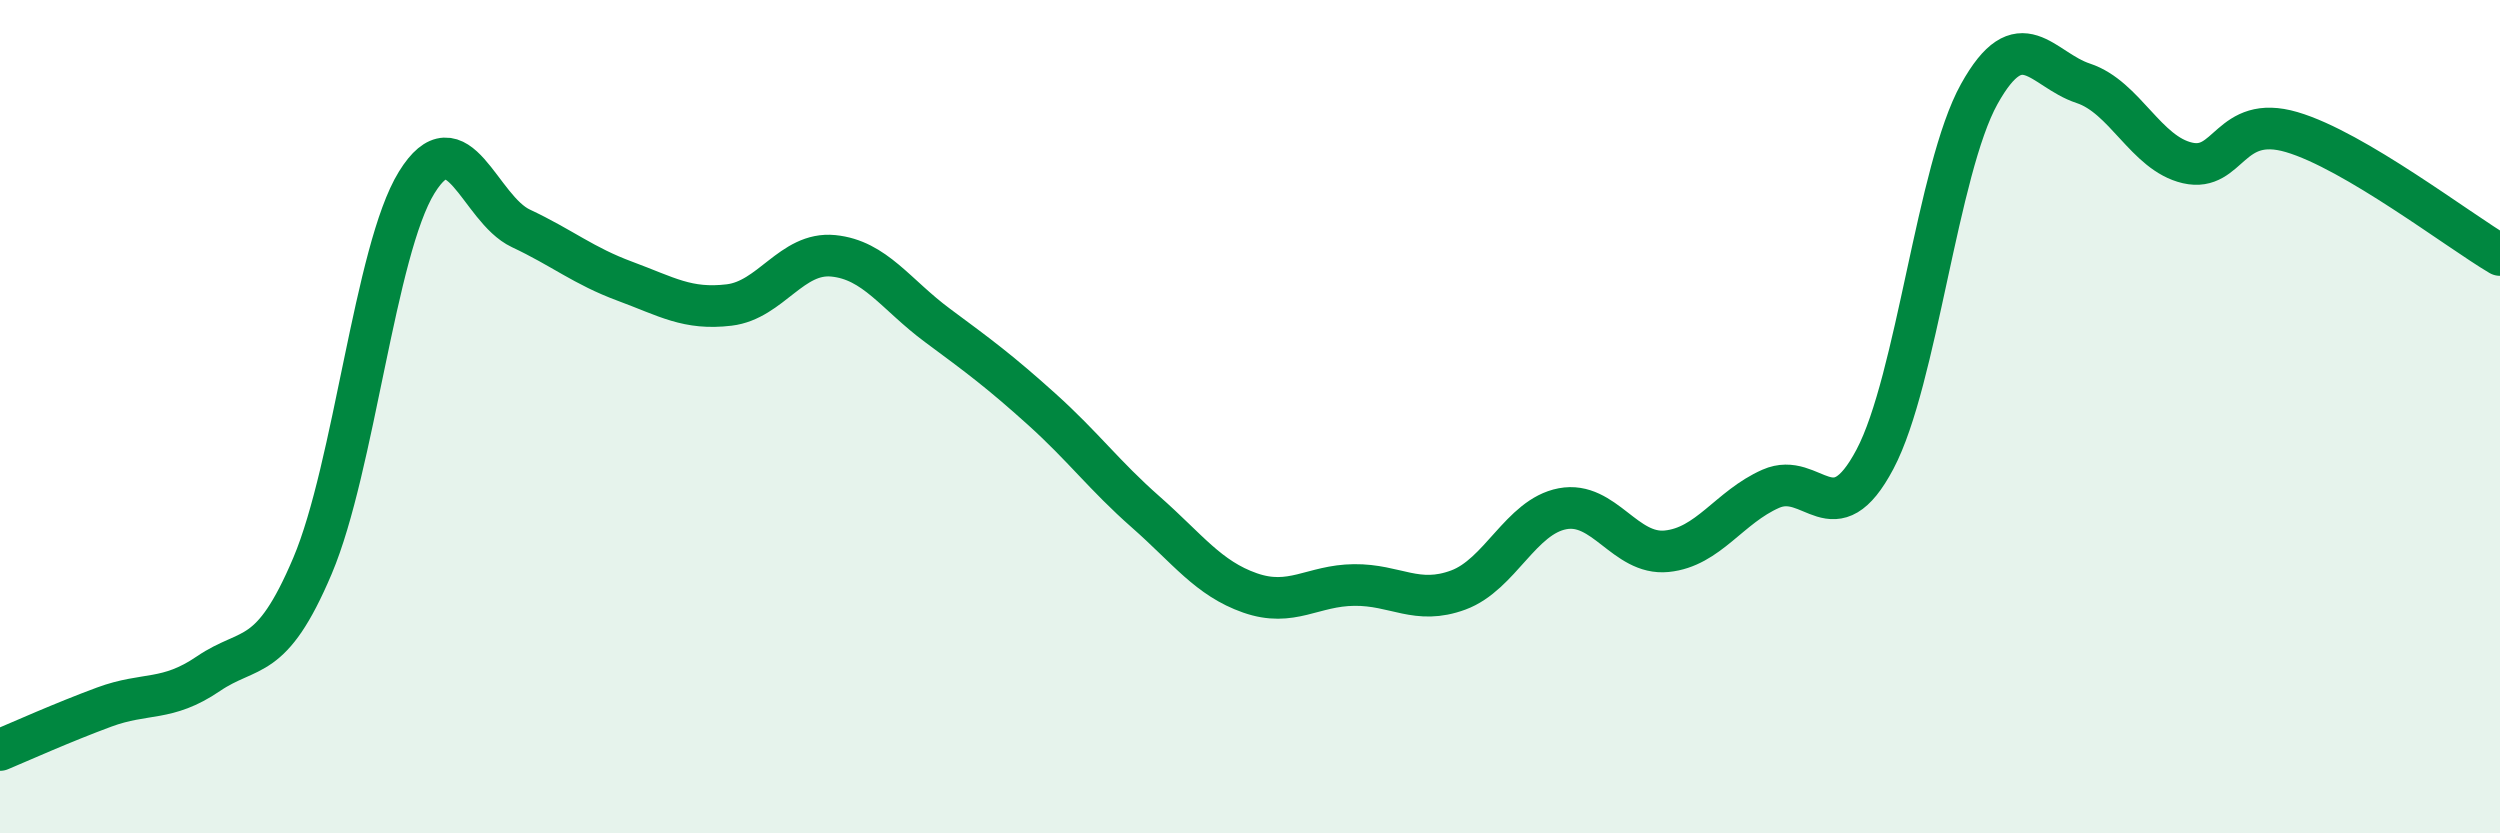
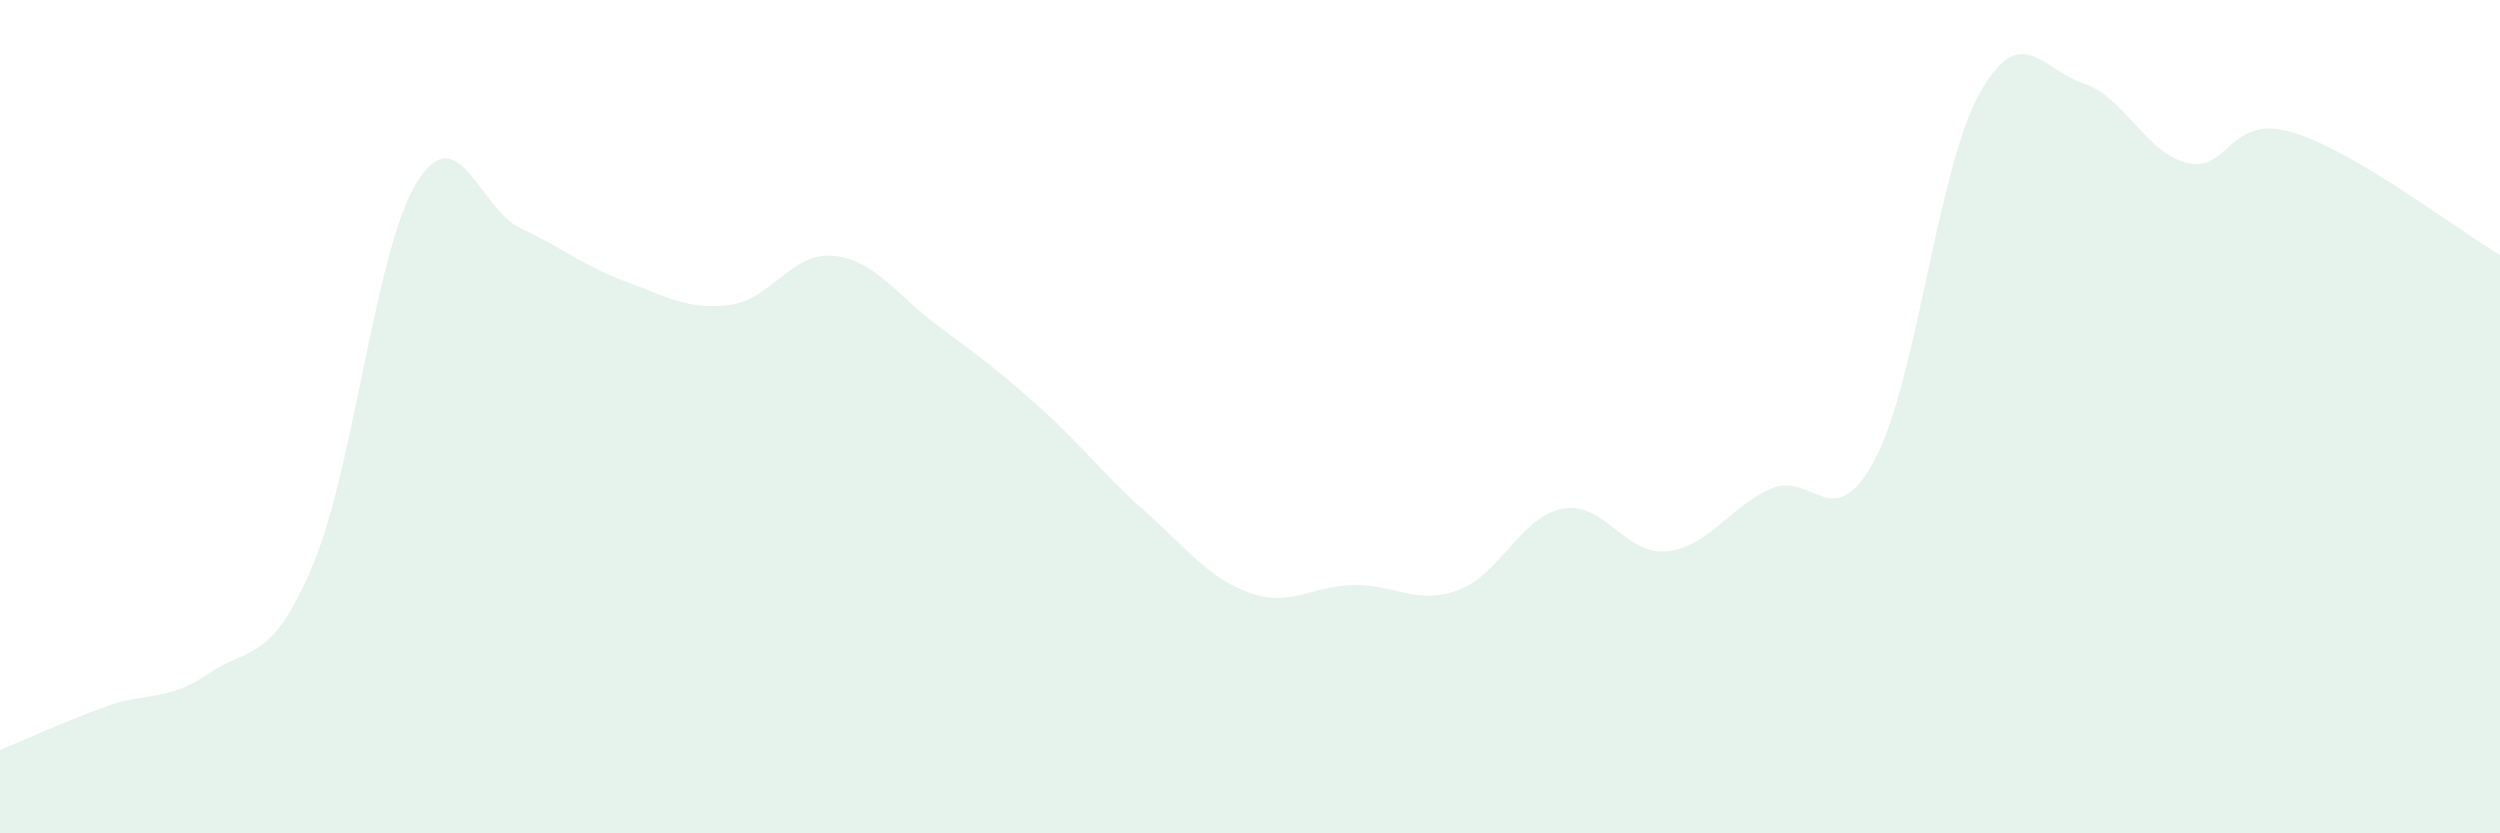
<svg xmlns="http://www.w3.org/2000/svg" width="60" height="20" viewBox="0 0 60 20">
  <path d="M 0,18 C 0.5,17.79 1.5,17.34 2.5,16.97 C 3.5,16.6 4,16.85 5,16.17 C 6,15.49 6.5,15.94 7.5,13.58 C 8.5,11.22 9,6 10,4.38 C 11,2.76 11.5,5.01 12.5,5.48 C 13.5,5.95 14,6.38 15,6.75 C 16,7.12 16.5,7.44 17.5,7.32 C 18.5,7.2 19,6.04 20,6.14 C 21,6.24 21.5,7.07 22.5,7.81 C 23.5,8.55 24,8.92 25,9.82 C 26,10.72 26.5,11.41 27.5,12.29 C 28.5,13.17 29,13.88 30,14.23 C 31,14.58 31.5,14.05 32.5,14.04 C 33.5,14.03 34,14.53 35,14.16 C 36,13.79 36.5,12.4 37.5,12.21 C 38.5,12.02 39,13.33 40,13.23 C 41,13.13 41.5,12.17 42.5,11.73 C 43.5,11.29 44,12.91 45,11.02 C 46,9.13 46.5,4.06 47.5,2.26 C 48.5,0.46 49,1.67 50,2 C 51,2.33 51.5,3.68 52.5,3.91 C 53.5,4.14 53.5,2.73 55,3.17 C 56.5,3.61 59,5.53 60,6.12L60 20L0 20Z" fill="#008740" opacity="0.1" stroke-linecap="round" stroke-linejoin="round" />
-   <path d="M 0,18 C 0.5,17.79 1.5,17.34 2.5,16.97 C 3.5,16.6 4,16.85 5,16.17 C 6,15.49 6.5,15.94 7.5,13.58 C 8.5,11.22 9,6 10,4.38 C 11,2.76 11.5,5.01 12.5,5.48 C 13.5,5.95 14,6.38 15,6.75 C 16,7.12 16.5,7.44 17.5,7.32 C 18.5,7.2 19,6.04 20,6.14 C 21,6.24 21.5,7.07 22.5,7.81 C 23.5,8.55 24,8.92 25,9.82 C 26,10.72 26.5,11.41 27.5,12.29 C 28.5,13.17 29,13.88 30,14.23 C 31,14.58 31.5,14.05 32.5,14.04 C 33.5,14.03 34,14.53 35,14.16 C 36,13.79 36.5,12.4 37.5,12.21 C 38.5,12.02 39,13.33 40,13.23 C 41,13.13 41.5,12.17 42.5,11.73 C 43.5,11.29 44,12.91 45,11.02 C 46,9.13 46.5,4.06 47.5,2.26 C 48.5,0.46 49,1.67 50,2 C 51,2.33 51.5,3.68 52.5,3.91 C 53.5,4.14 53.5,2.73 55,3.17 C 56.5,3.61 59,5.53 60,6.12" stroke="#008740" stroke-width="1" fill="none" stroke-linecap="round" stroke-linejoin="round" />
</svg>